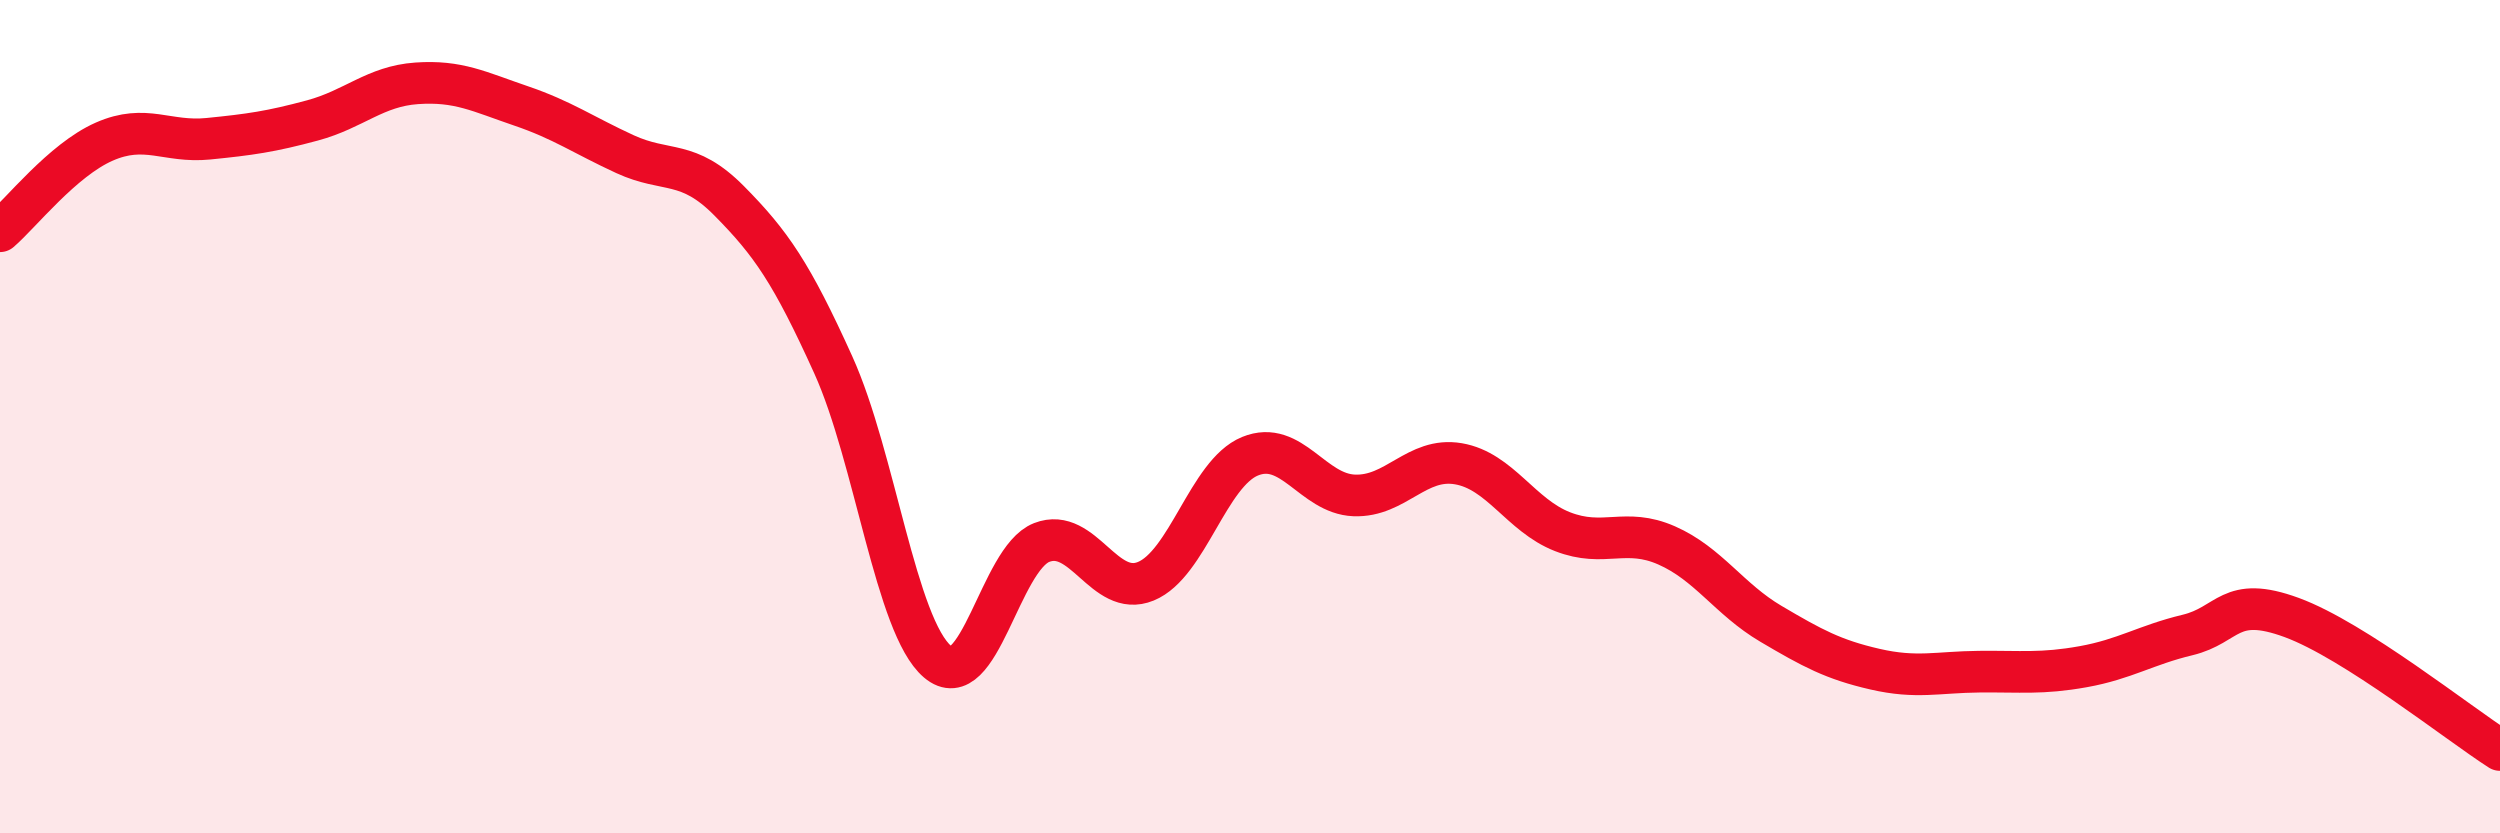
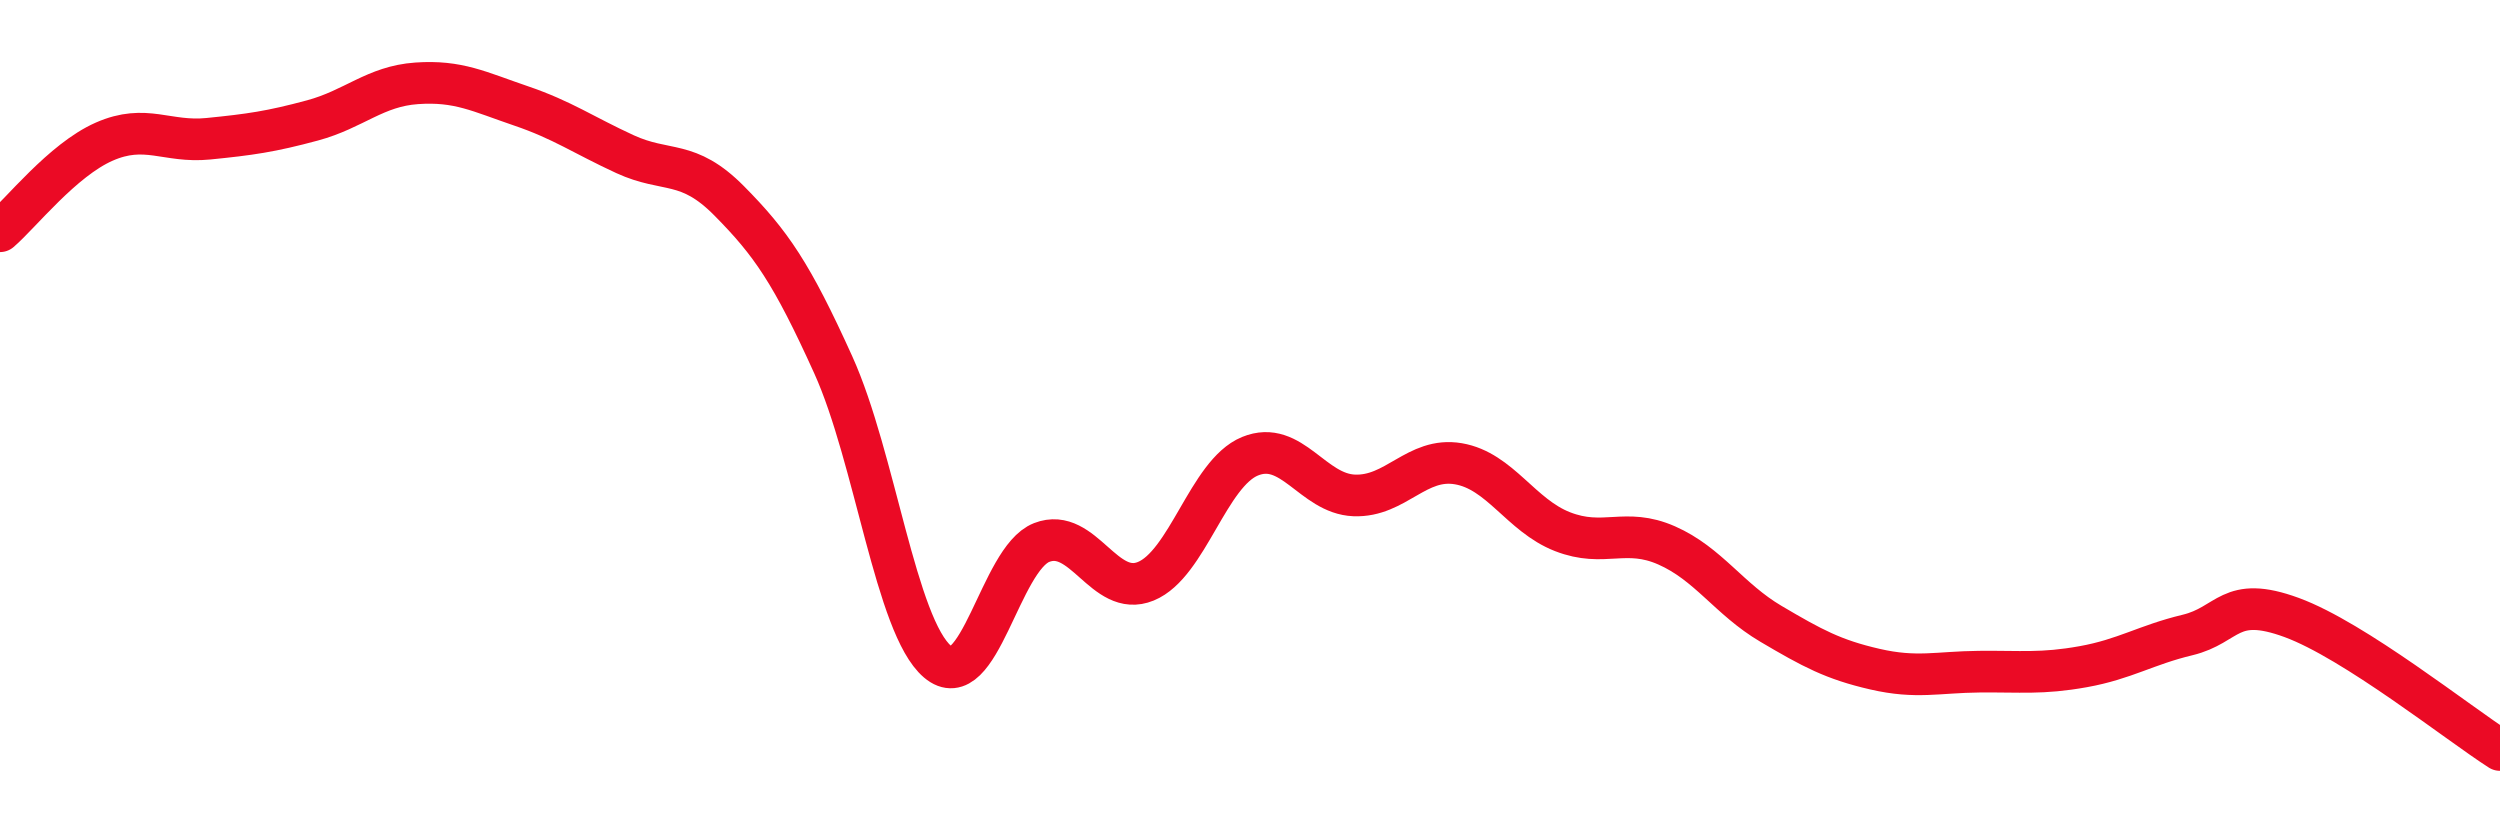
<svg xmlns="http://www.w3.org/2000/svg" width="60" height="20" viewBox="0 0 60 20">
-   <path d="M 0,5.55 C 0.5,5.12 1.5,3.84 2.5,3.4 C 3.5,2.96 4,3.43 5,3.33 C 6,3.23 6.5,3.16 7.5,2.89 C 8.5,2.62 9,2.07 10,2 C 11,1.93 11.5,2.2 12.5,2.54 C 13.5,2.88 14,3.24 15,3.7 C 16,4.16 16.5,3.81 17.5,4.82 C 18.5,5.83 19,6.55 20,8.76 C 21,10.97 21.5,15.03 22.5,15.88 C 23.5,16.73 24,13.41 25,13.02 C 26,12.63 26.5,14.36 27.5,13.95 C 28.5,13.54 29,11.36 30,10.95 C 31,10.54 31.5,11.85 32.5,11.89 C 33.5,11.93 34,10.96 35,11.13 C 36,11.3 36.5,12.37 37.5,12.76 C 38.5,13.15 39,12.65 40,13.09 C 41,13.53 41.5,14.38 42.5,14.97 C 43.5,15.56 44,15.83 45,16.06 C 46,16.29 46.5,16.13 47.5,16.12 C 48.5,16.11 49,16.18 50,16 C 51,15.82 51.5,15.48 52.5,15.24 C 53.5,15 53.5,14.27 55,14.82 C 56.5,15.37 59,17.36 60,18L60 20L0 20Z" fill="#EB0A25" opacity="0.1" stroke-linecap="round" stroke-linejoin="round" />
  <path d="M 0,5.55 C 0.5,5.12 1.5,3.84 2.5,3.4 C 3.5,2.96 4,3.43 5,3.33 C 6,3.23 6.5,3.16 7.5,2.89 C 8.5,2.62 9,2.07 10,2 C 11,1.93 11.5,2.2 12.5,2.54 C 13.5,2.88 14,3.24 15,3.7 C 16,4.16 16.5,3.81 17.5,4.82 C 18.5,5.83 19,6.55 20,8.76 C 21,10.97 21.5,15.03 22.5,15.88 C 23.5,16.73 24,13.41 25,13.02 C 26,12.63 26.5,14.36 27.5,13.95 C 28.5,13.54 29,11.36 30,10.95 C 31,10.54 31.5,11.85 32.5,11.89 C 33.5,11.93 34,10.96 35,11.13 C 36,11.3 36.5,12.37 37.5,12.76 C 38.5,13.15 39,12.65 40,13.09 C 41,13.53 41.5,14.38 42.5,14.97 C 43.5,15.56 44,15.83 45,16.06 C 46,16.29 46.5,16.13 47.5,16.12 C 48.5,16.11 49,16.18 50,16 C 51,15.82 51.5,15.48 52.5,15.24 C 53.5,15 53.5,14.27 55,14.82 C 56.5,15.37 59,17.36 60,18" stroke="#EB0A25" stroke-width="1" fill="none" stroke-linecap="round" stroke-linejoin="round" />
</svg>